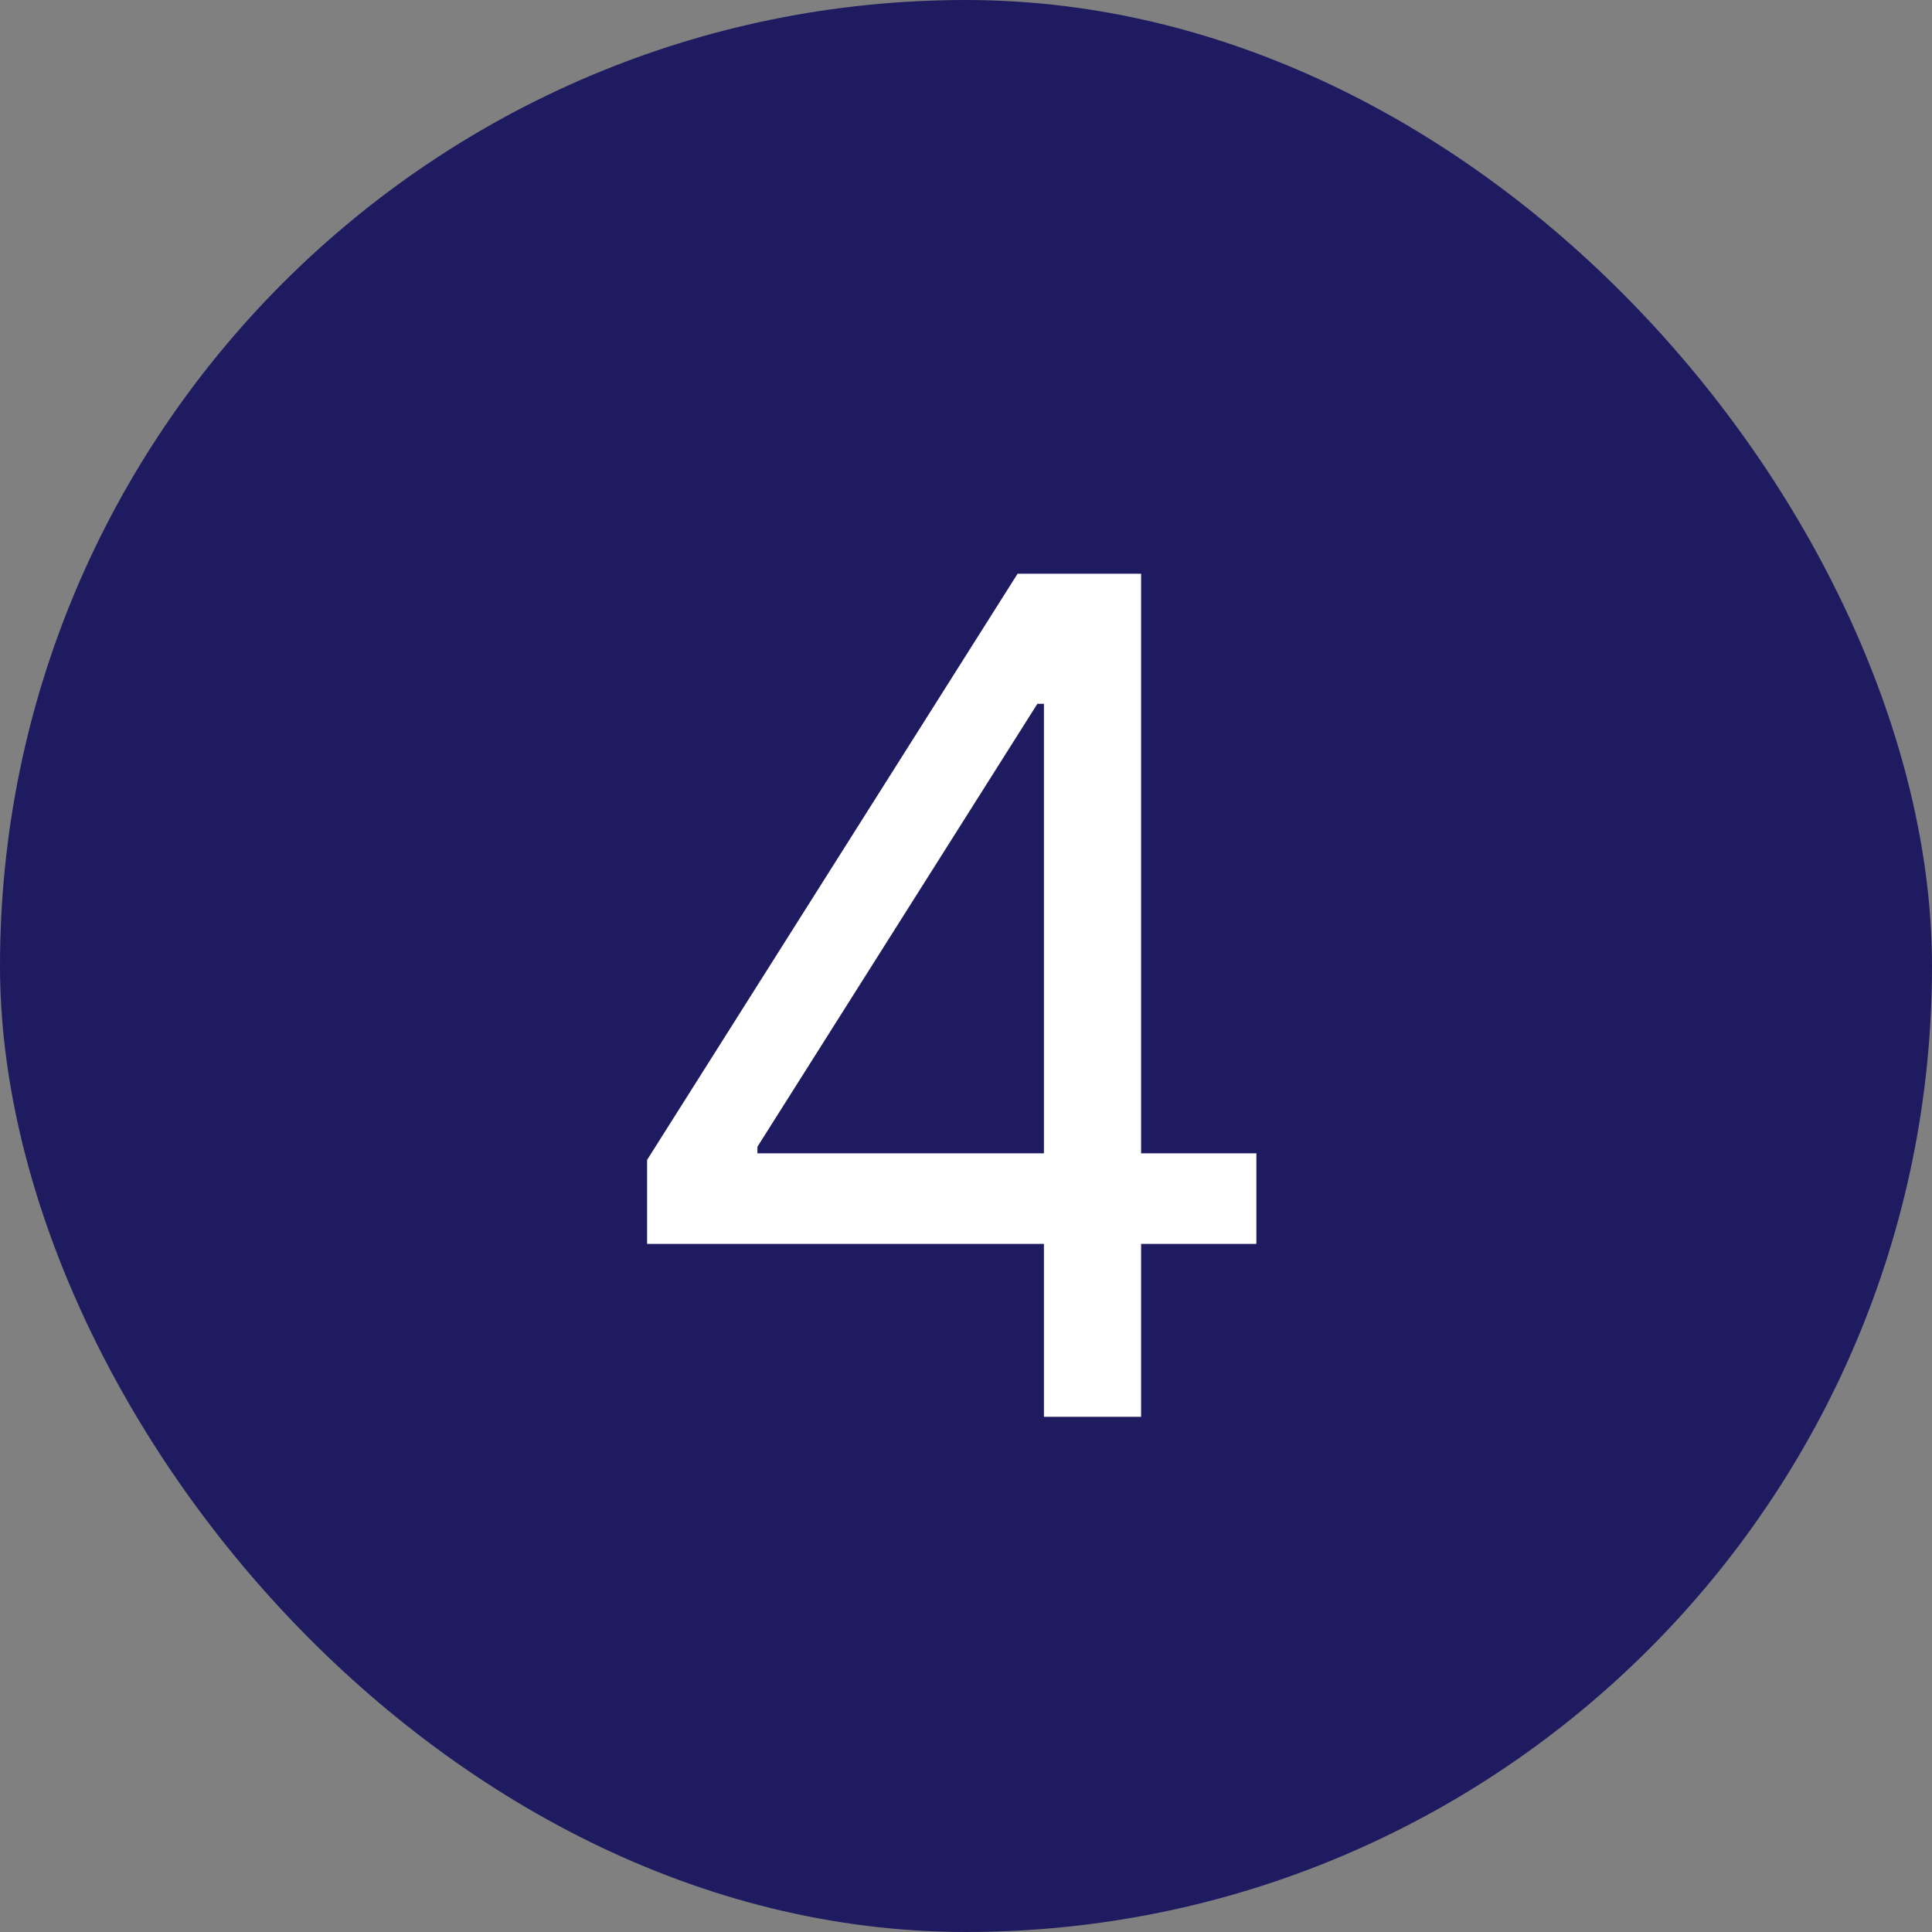
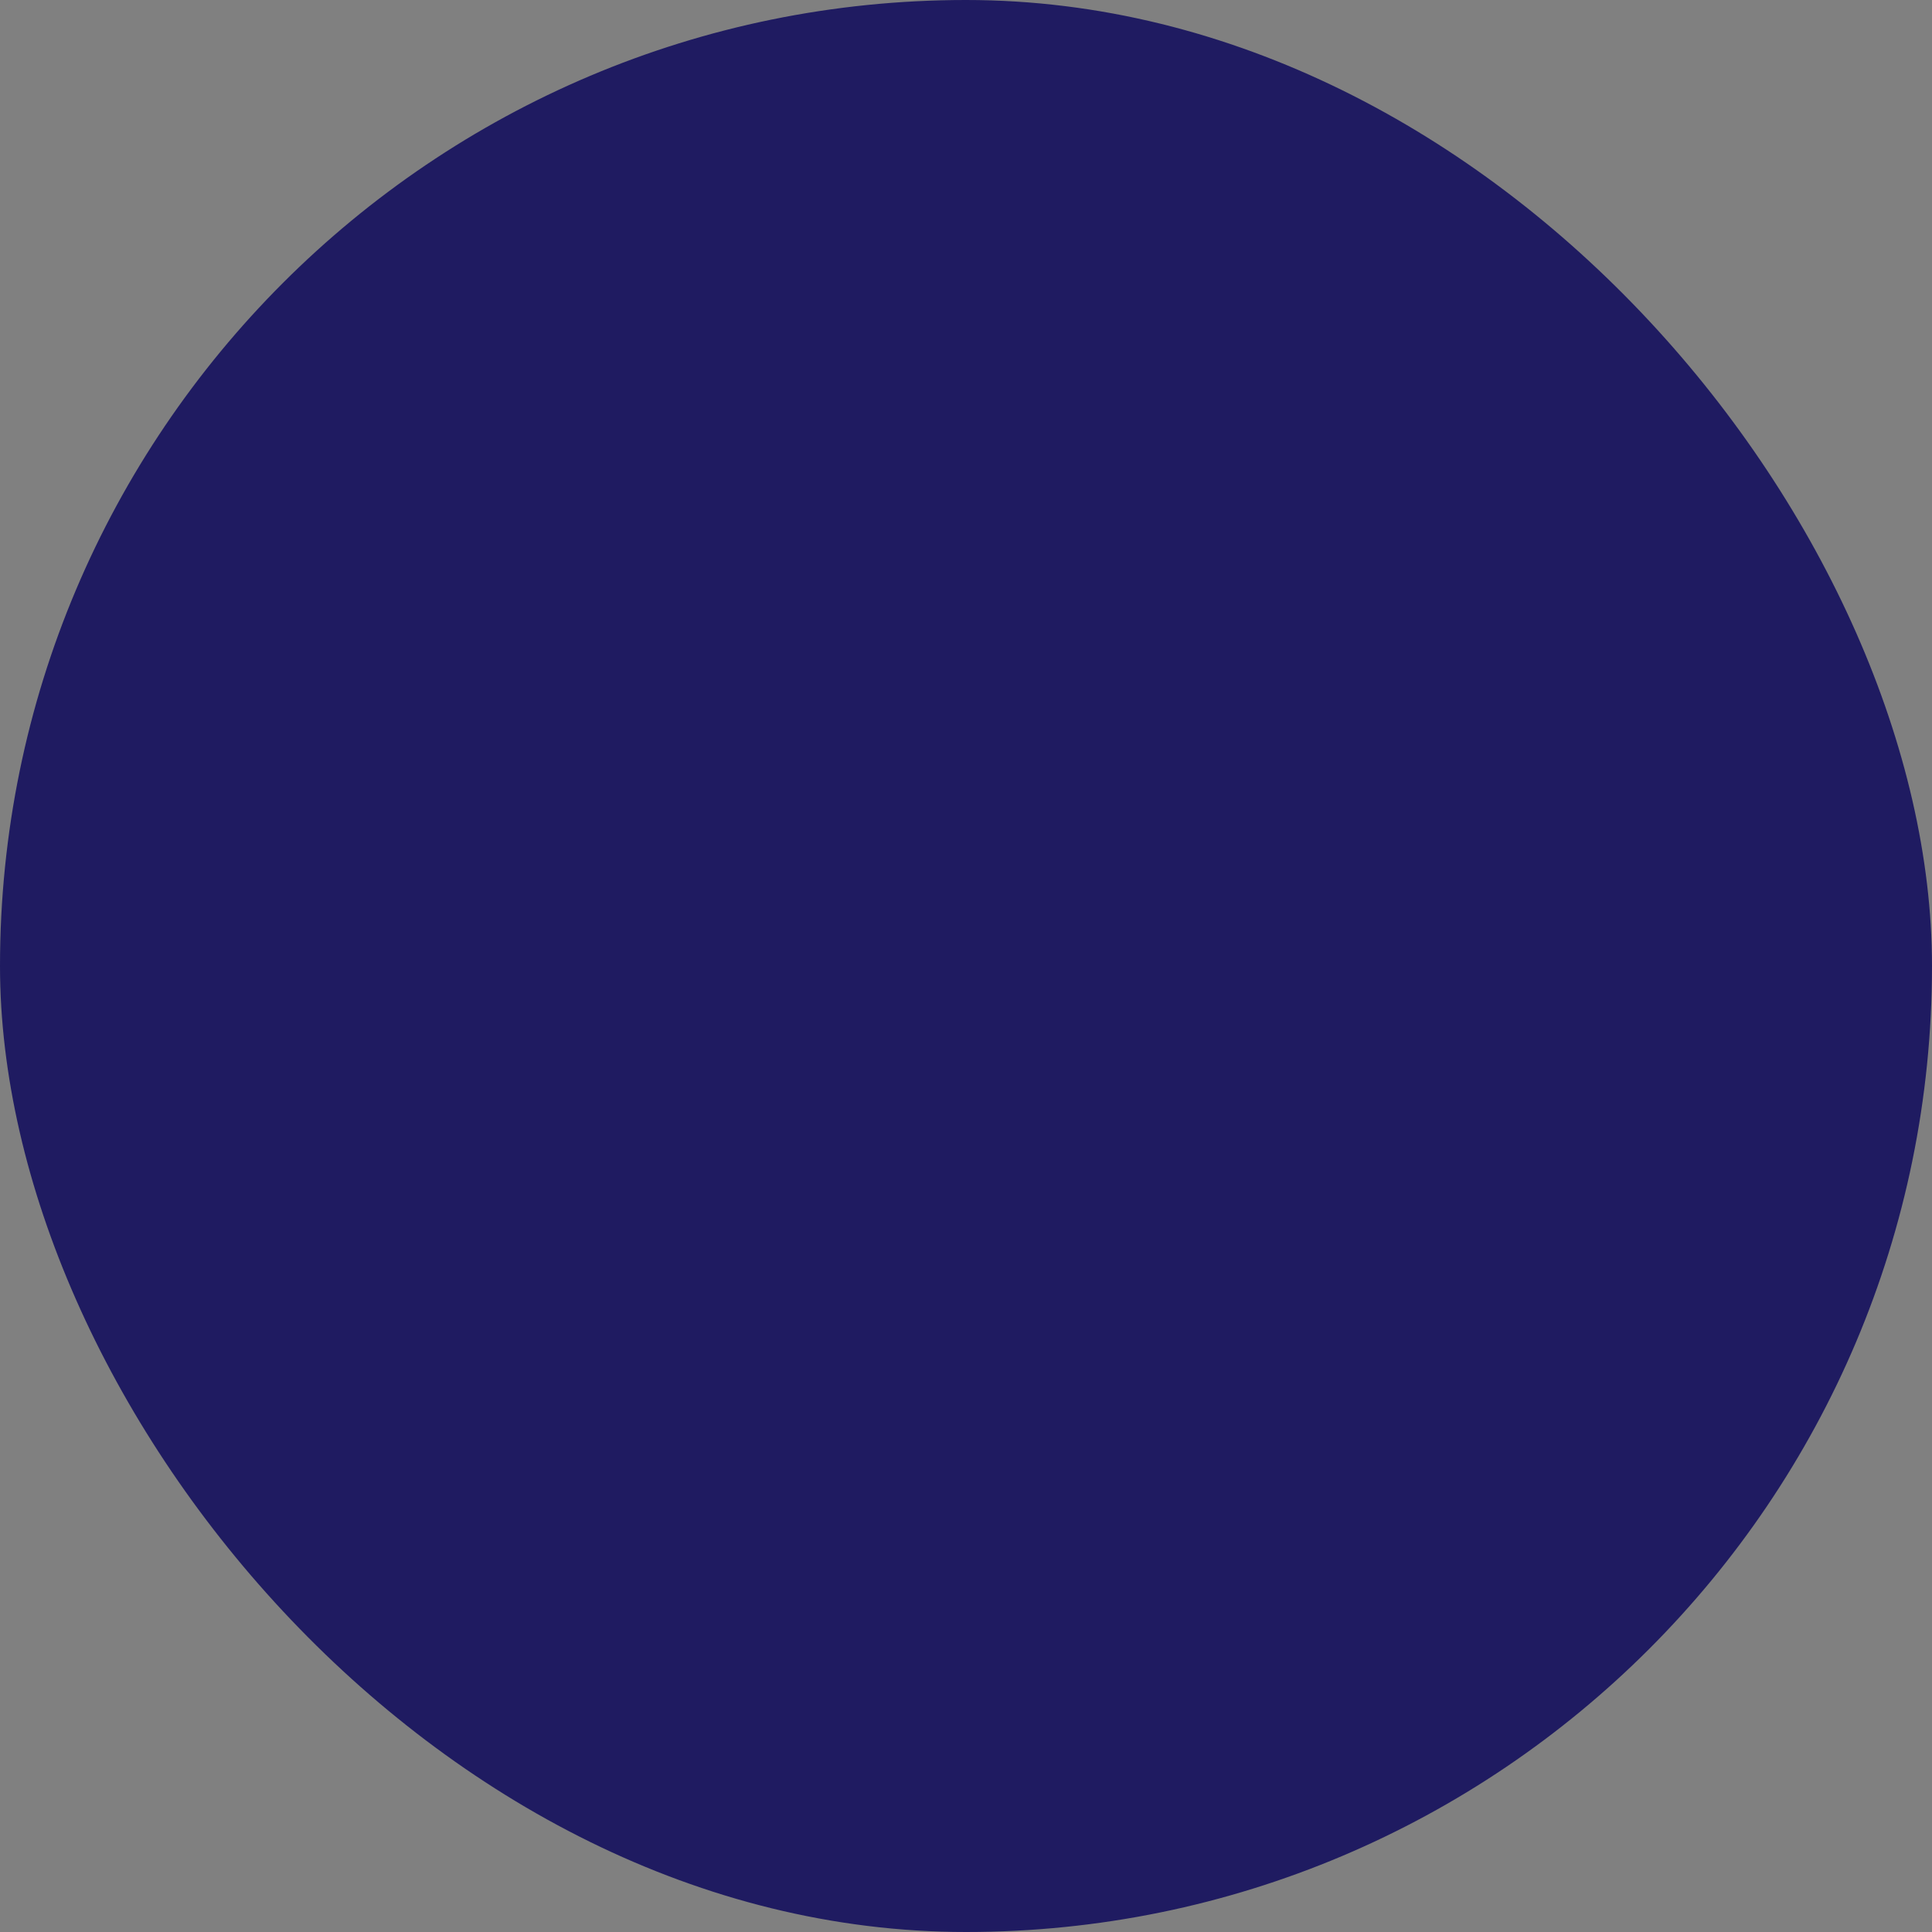
<svg xmlns="http://www.w3.org/2000/svg" fill="none" viewBox="0 0 30 30">
  <rect x="0" y="0" width="30" height="30" fill="#808080" stroke="none" />
  <rect width="30" height="30" fill="#1F1B61" rx="15" />
-   <path fill="#fff" d="M10.048 19.315v-1.304l5.753-9.102h.946v2.02h-.639l-4.347 6.878v.102h7.748v1.406h-9.46ZM16.21 22V8.909h1.509V22H16.21Z" />
</svg>